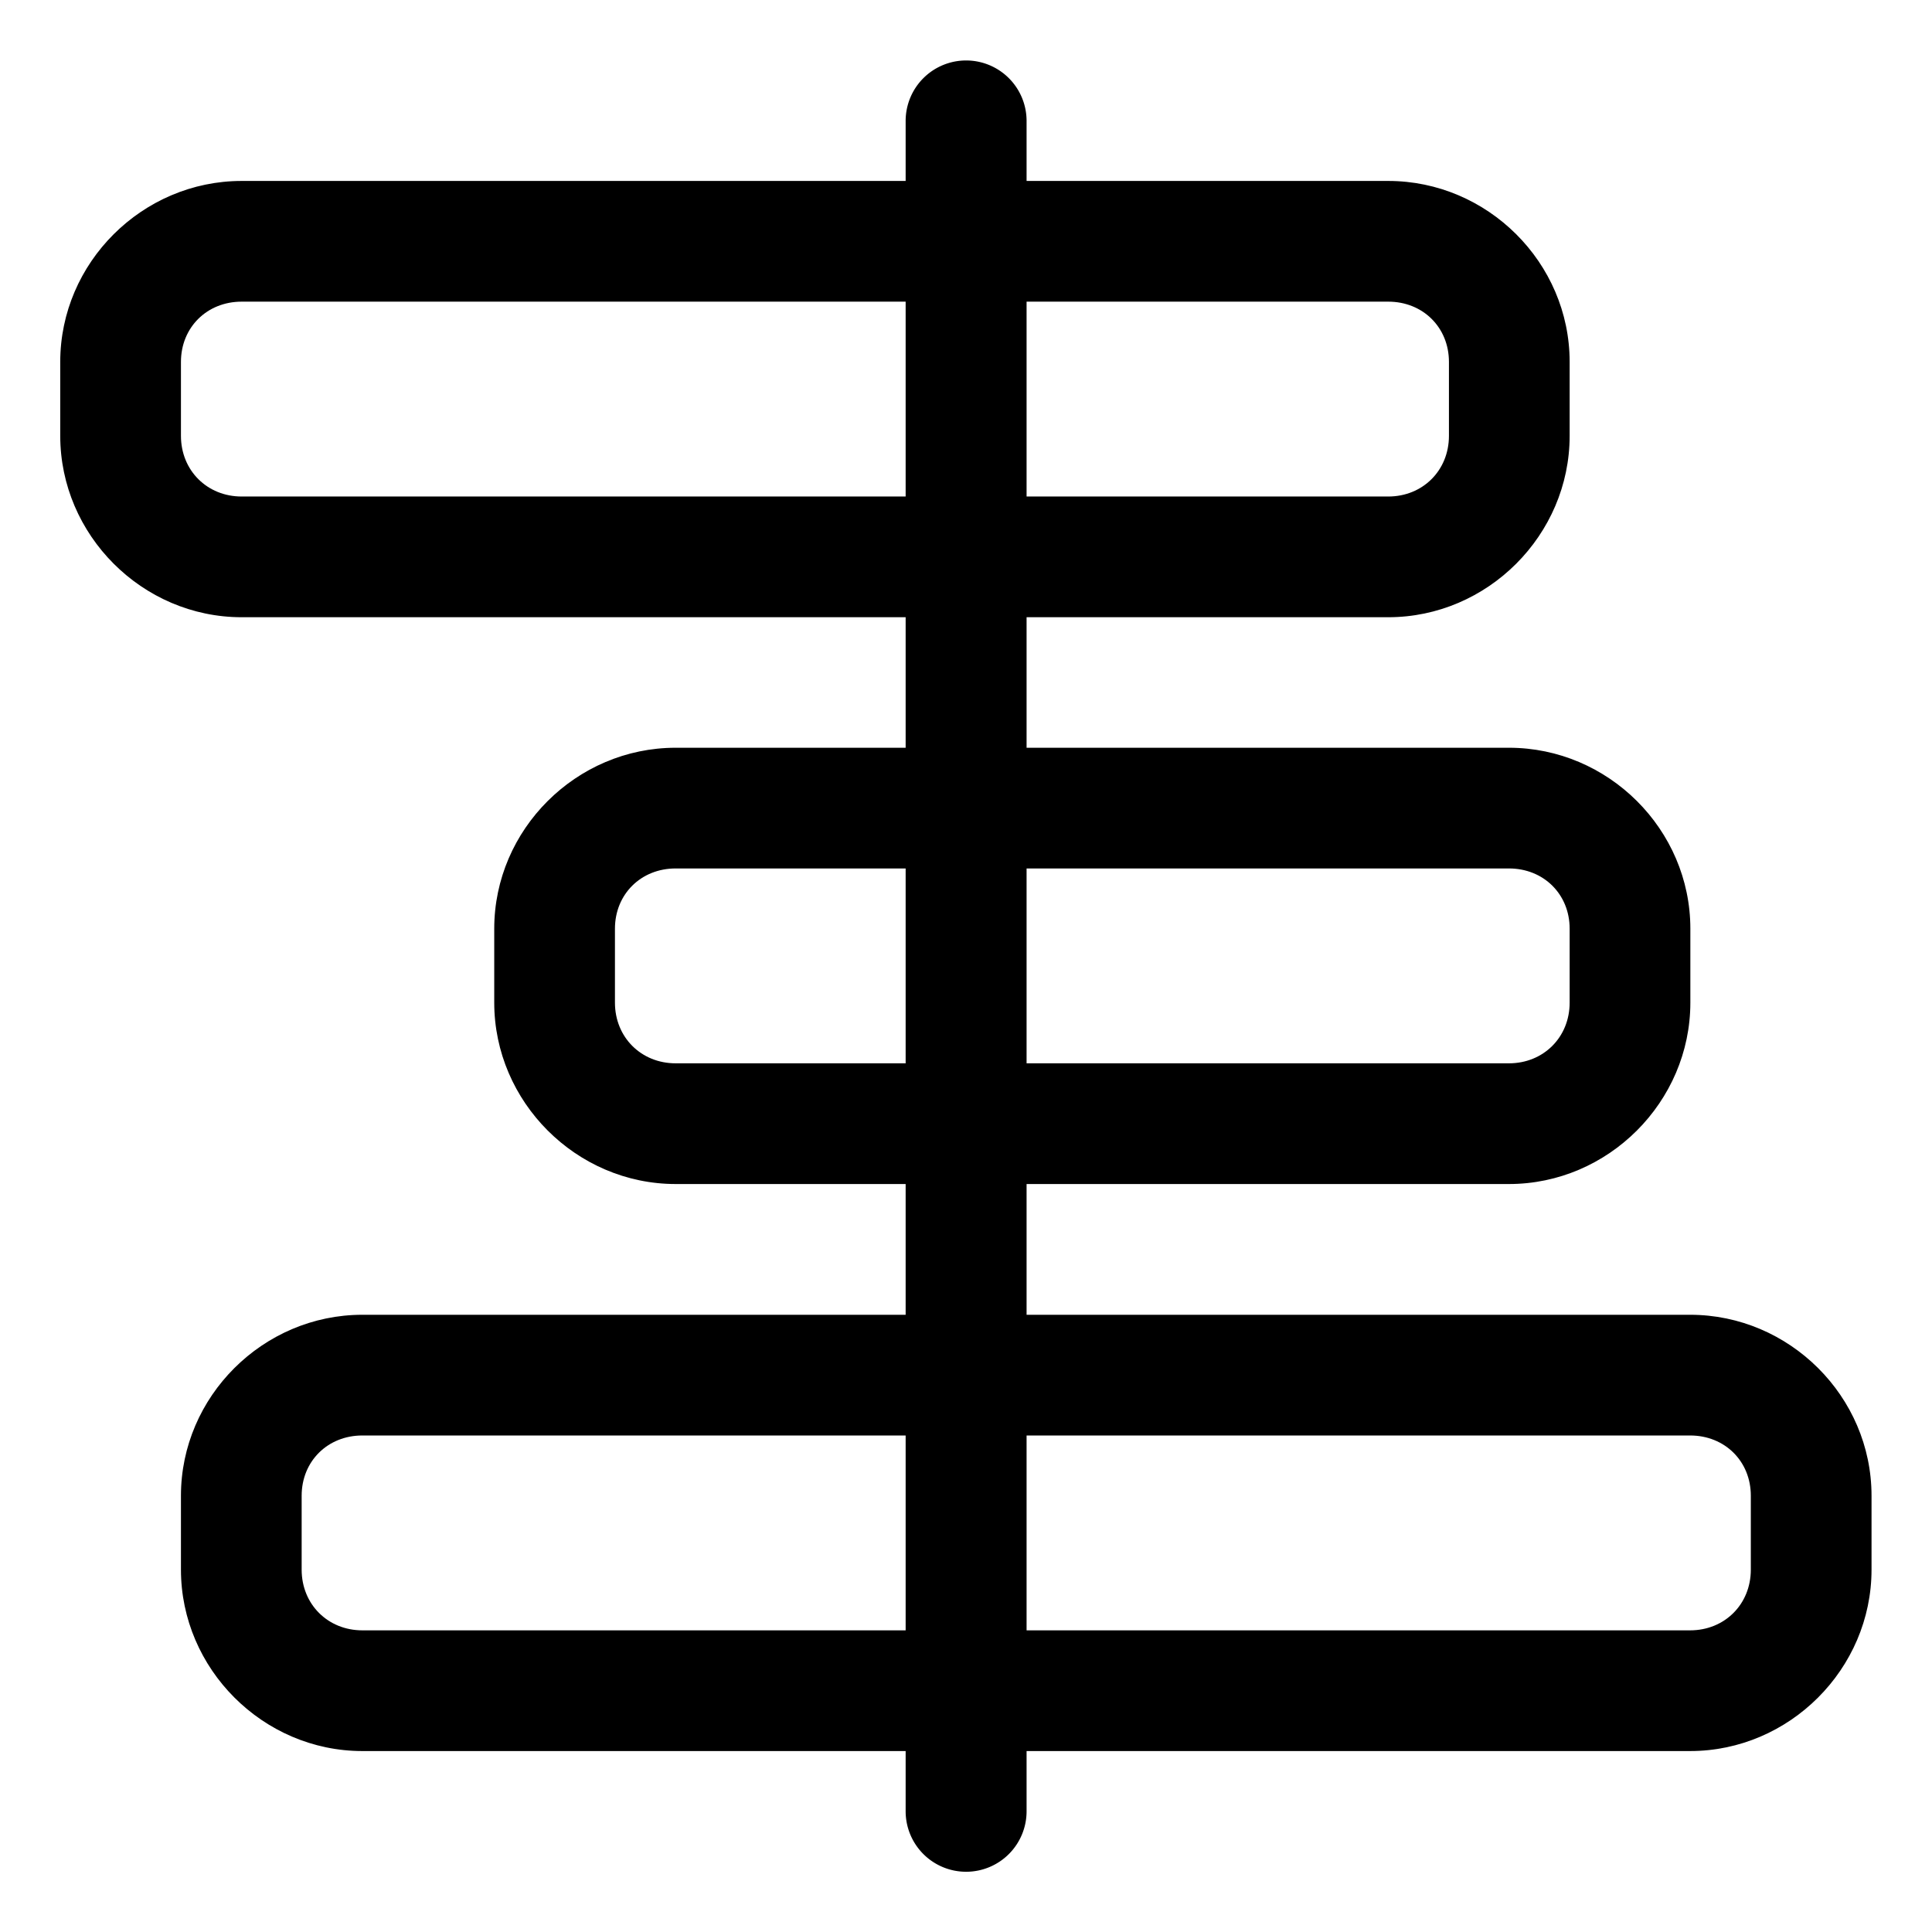
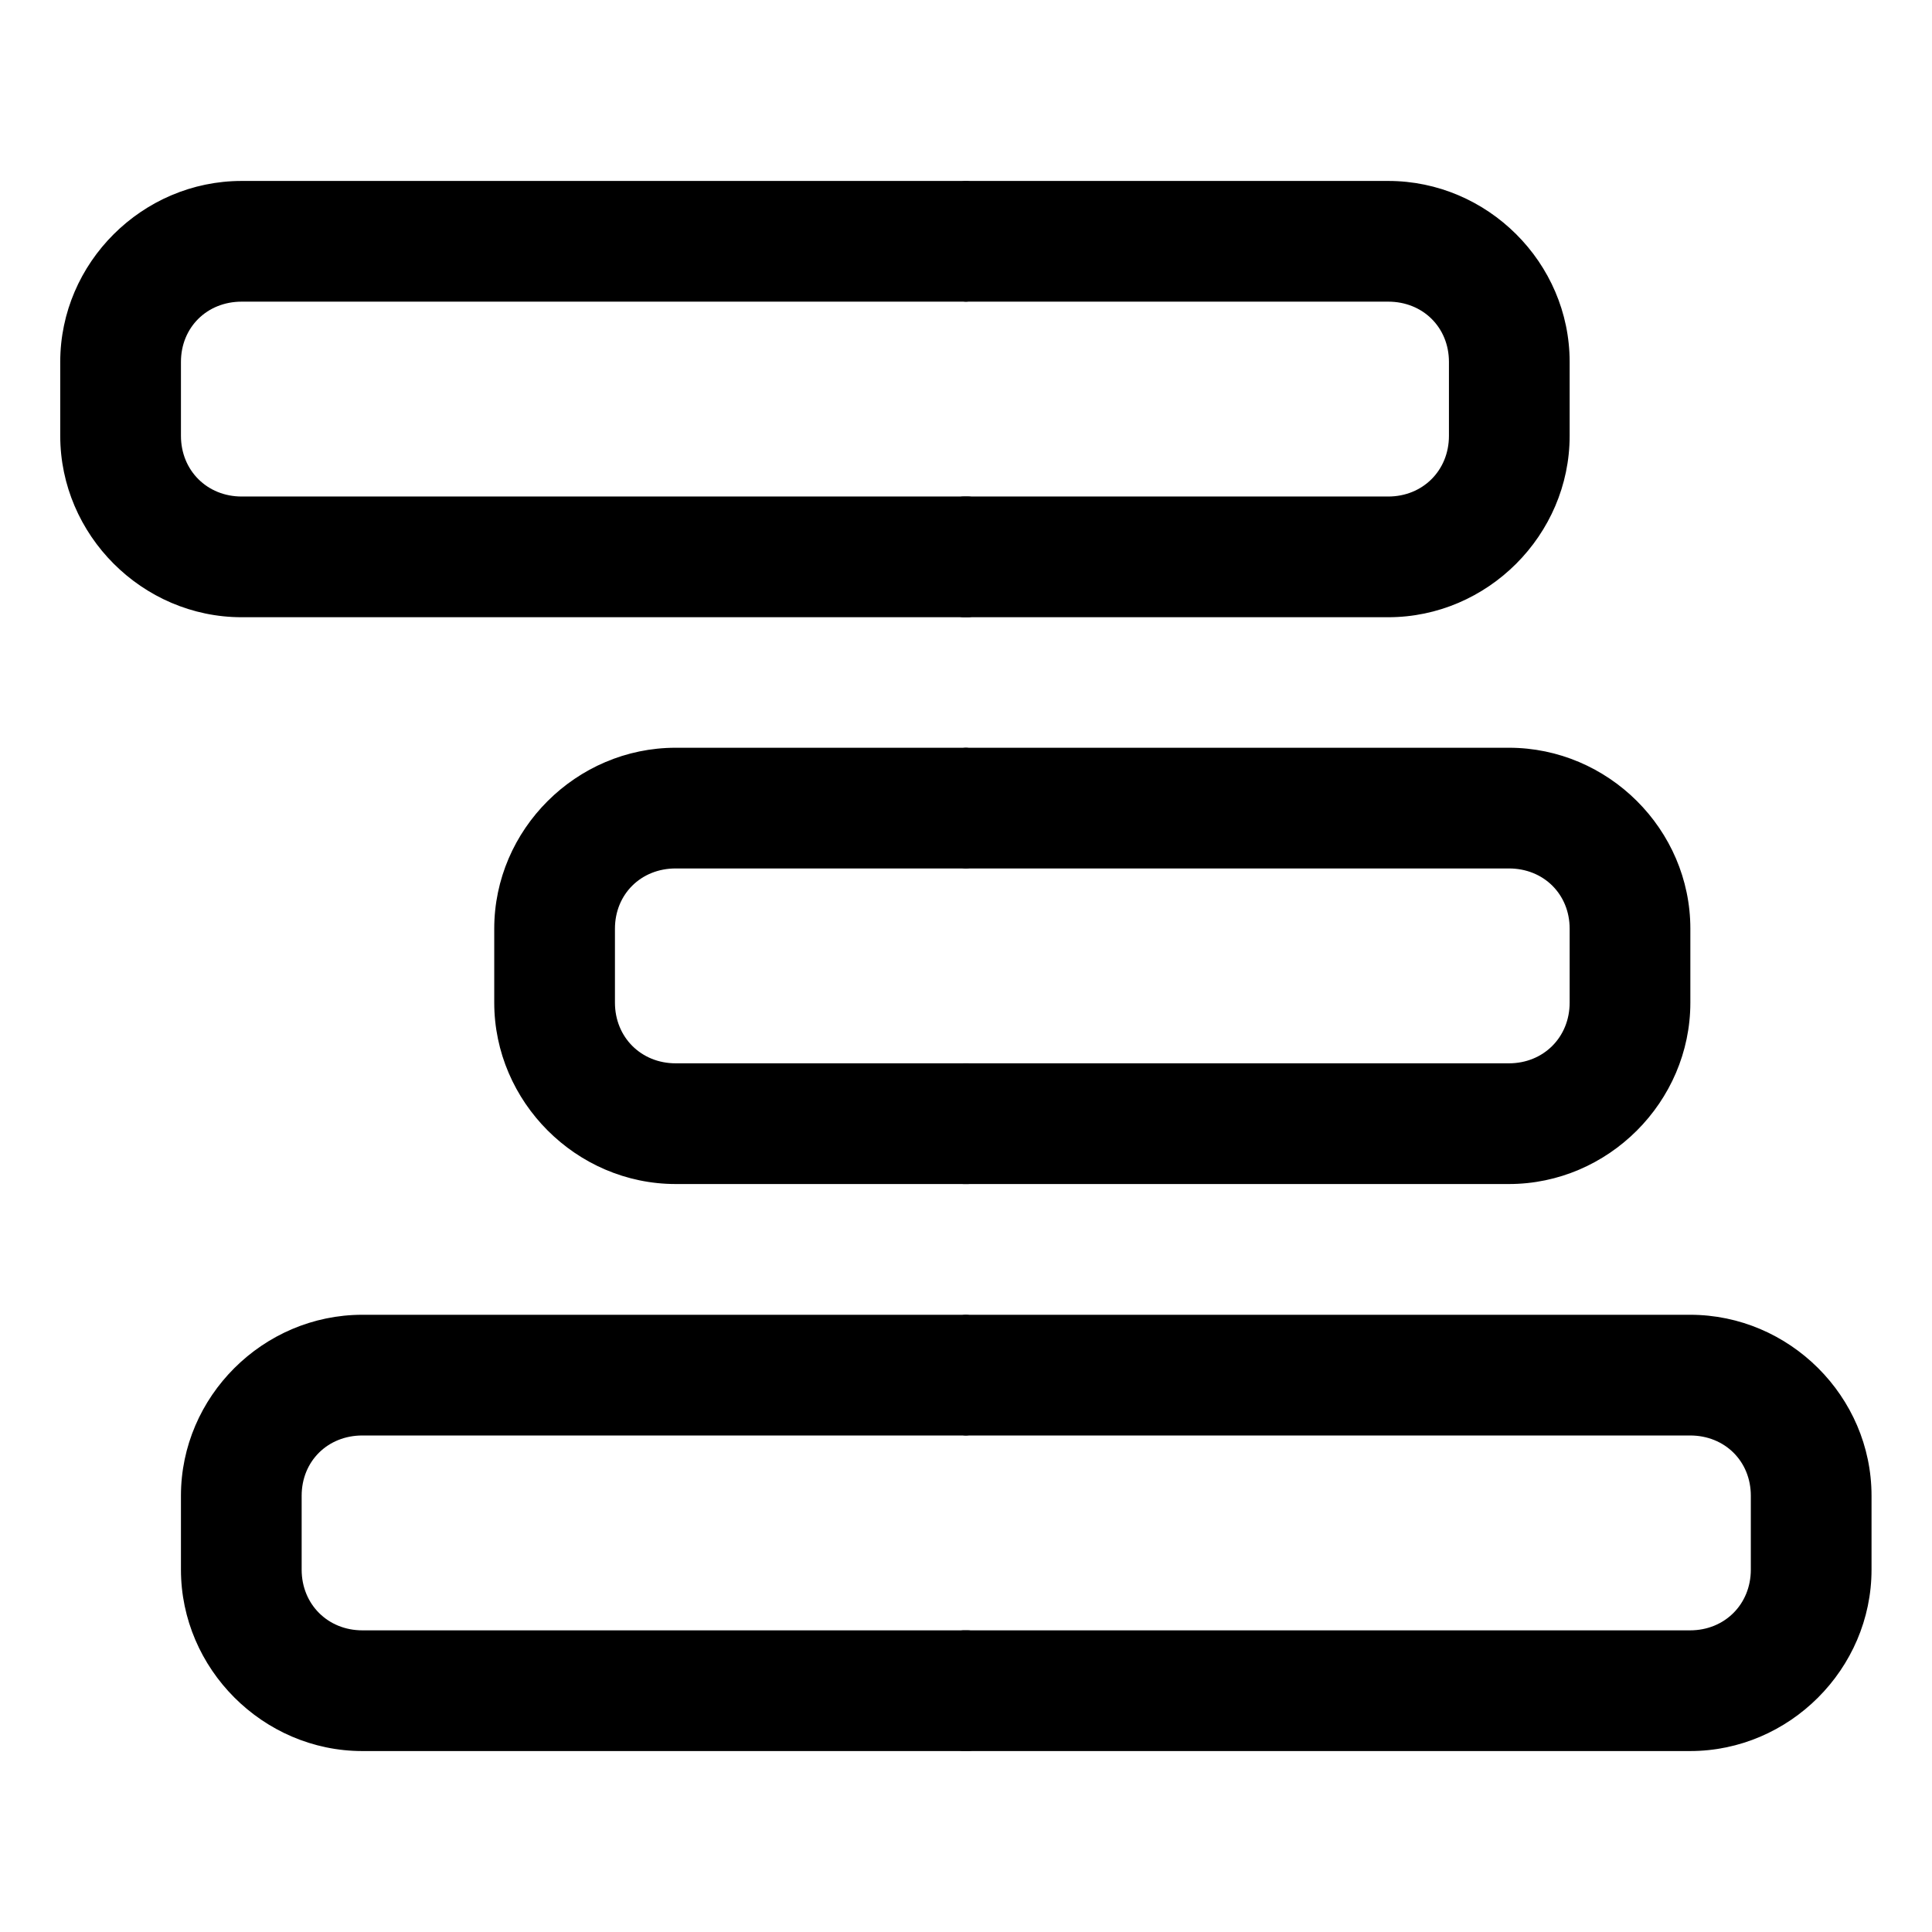
<svg xmlns="http://www.w3.org/2000/svg" id="svg8" height="512" viewBox="0 0 8.467 8.467" width="512">
  <g id="layer1" transform="translate(-33.022 -30.617)">
    <path id="path60382" d="m40.43 35.011c0 .435-.36.795-.795.795h-2.39c-.146-.001-.145-.529 0-.529h2.39c.151 0 .266-.114.266-.266v-.324c0-.151-.114-.264-.266-.264h-2.38c-.146-.001-.145-.529 0-.529h2.38c.435 0 .795.358.795.793z" font-variant-ligatures="normal" font-variant-position="normal" font-variant-caps="normal" font-variant-numeric="normal" font-variant-alternates="normal" font-variant-east-asian="normal" font-feature-settings="normal" font-variation-settings="normal" text-indent="0" text-align="start" text-decoration-line="none" text-decoration-style="solid" text-decoration-color="#000000" text-transform="none" text-orientation="mixed" white-space="normal" shape-padding="0" shape-margin="0" inline-size="0" isolation="auto" mix-blend-mode="normal" solid-color="#000000" solid-opacity="1" vector-effect="none" paint-order="fill markers stroke" />
    <path id="path60384" d="m39.901 32.527c0 .435-.36.795-.795.795h-1.861c-.146-.001-.145-.529 0-.529h1.861c.151 0 .266-.114.266-.266v-.324c0-.151-.114-.264-.266-.264h-1.851c-.146-.001-.145-.529 0-.529h1.851c.435 0 .795.358.795.793z" font-variant-ligatures="normal" font-variant-position="normal" font-variant-caps="normal" font-variant-numeric="normal" font-variant-alternates="normal" font-variant-east-asian="normal" font-feature-settings="normal" font-variation-settings="normal" text-indent="0" text-align="start" text-decoration-line="none" text-decoration-style="solid" text-decoration-color="#000000" text-transform="none" text-orientation="mixed" white-space="normal" shape-padding="0" shape-margin="0" inline-size="0" isolation="auto" mix-blend-mode="normal" solid-color="#000000" solid-opacity="1" vector-effect="none" paint-order="fill markers stroke" />
    <path id="path60386" d="m41.224 37.496c0 .435-.36.795-.795.795h-3.184c-.146-.001-.145-.529 0-.529h3.184c.151 0 .266-.114.266-.266v-.324c0-.151-.114-.264-.266-.264h-3.174c-.146-.001-.145-.529 0-.529h3.174c.435 0 .795.358.795.793z" font-variant-ligatures="normal" font-variant-position="normal" font-variant-caps="normal" font-variant-numeric="normal" font-variant-alternates="normal" font-variant-east-asian="normal" font-feature-settings="normal" font-variation-settings="normal" text-indent="0" text-align="start" text-decoration-line="none" text-decoration-style="solid" text-decoration-color="#000000" text-transform="none" text-orientation="mixed" white-space="normal" shape-padding="0" shape-margin="0" inline-size="0" isolation="auto" mix-blend-mode="normal" solid-color="#000000" solid-opacity="1" vector-effect="none" paint-order="fill markers stroke" />
    <path id="rect60495" d="m35.188 35.011c0 .435.36.795.795.795h1.282c.146-.001.145-.529 0-.529h-1.282c-.151 0-.266-.114-.266-.266v-.324c0-.151.114-.264.266-.264h1.272c.146-.001.145-.529 0-.529h-1.272c-.435 0-.795.358-.795.793z" font-variant-ligatures="normal" font-variant-position="normal" font-variant-caps="normal" font-variant-numeric="normal" font-variant-alternates="normal" font-variant-east-asian="normal" font-feature-settings="normal" font-variation-settings="normal" text-indent="0" text-align="start" text-decoration-line="none" text-decoration-style="solid" text-decoration-color="#000000" text-transform="none" text-orientation="mixed" white-space="normal" shape-padding="0" shape-margin="0" inline-size="0" isolation="auto" mix-blend-mode="normal" solid-color="#000000" solid-opacity="1" vector-effect="none" paint-order="fill markers stroke" />
    <path id="path60372" d="m33.286 32.527c0 .435.36.795.795.795h3.184c.146-.001.145-.529 0-.529h-3.184c-.151 0-.266-.114-.266-.266v-.324c0-.151.114-.264.266-.264h3.174c.146-.001.145-.529 0-.529h-3.174c-.435 0-.795.358-.795.793z" font-variant-ligatures="normal" font-variant-position="normal" font-variant-caps="normal" font-variant-numeric="normal" font-variant-alternates="normal" font-variant-east-asian="normal" font-feature-settings="normal" font-variation-settings="normal" text-indent="0" text-align="start" text-decoration-line="none" text-decoration-style="solid" text-decoration-color="#000000" text-transform="none" text-orientation="mixed" white-space="normal" shape-padding="0" shape-margin="0" inline-size="0" isolation="auto" mix-blend-mode="normal" solid-color="#000000" solid-opacity="1" vector-effect="none" paint-order="fill markers stroke" />
    <path id="path60380" d="m33.815 37.496c0 .435.36.795.795.795h2.654c.146-.001.145-.529 0-.529h-2.654c-.151 0-.266-.114-.266-.266v-.324c0-.151.114-.264.266-.264h2.645c.146-.001.145-.529 0-.529h-2.645c-.435 0-.795.358-.795.793z" font-variant-ligatures="normal" font-variant-position="normal" font-variant-caps="normal" font-variant-numeric="normal" font-variant-alternates="normal" font-variant-east-asian="normal" font-feature-settings="normal" font-variation-settings="normal" text-indent="0" text-align="start" text-decoration-line="none" text-decoration-style="solid" text-decoration-color="#000000" text-transform="none" text-orientation="mixed" white-space="normal" shape-padding="0" shape-margin="0" inline-size="0" isolation="auto" mix-blend-mode="normal" solid-color="#000000" solid-opacity="1" vector-effect="none" paint-order="fill markers stroke" />
-     <path id="path60173" d="m37.521 31.146a.265.265 0 0 0 -.264-.264.265.265 0 0 0 -.266.264v7.408a.265.265 0 0 0 .266.266.265.265 0 0 0 .264-.266z" font-variant-ligatures="normal" font-variant-position="normal" font-variant-caps="normal" font-variant-numeric="normal" font-variant-alternates="normal" font-variant-east-asian="normal" font-feature-settings="normal" font-variation-settings="normal" text-indent="0" text-align="start" text-decoration-line="none" text-decoration-style="solid" text-decoration-color="#000000" text-transform="none" text-orientation="mixed" white-space="normal" shape-padding="0" shape-margin="0" inline-size="0" isolation="auto" mix-blend-mode="normal" solid-color="#000000" solid-opacity="1" vector-effect="none" paint-order="fill markers stroke" />
  </g>
</svg>